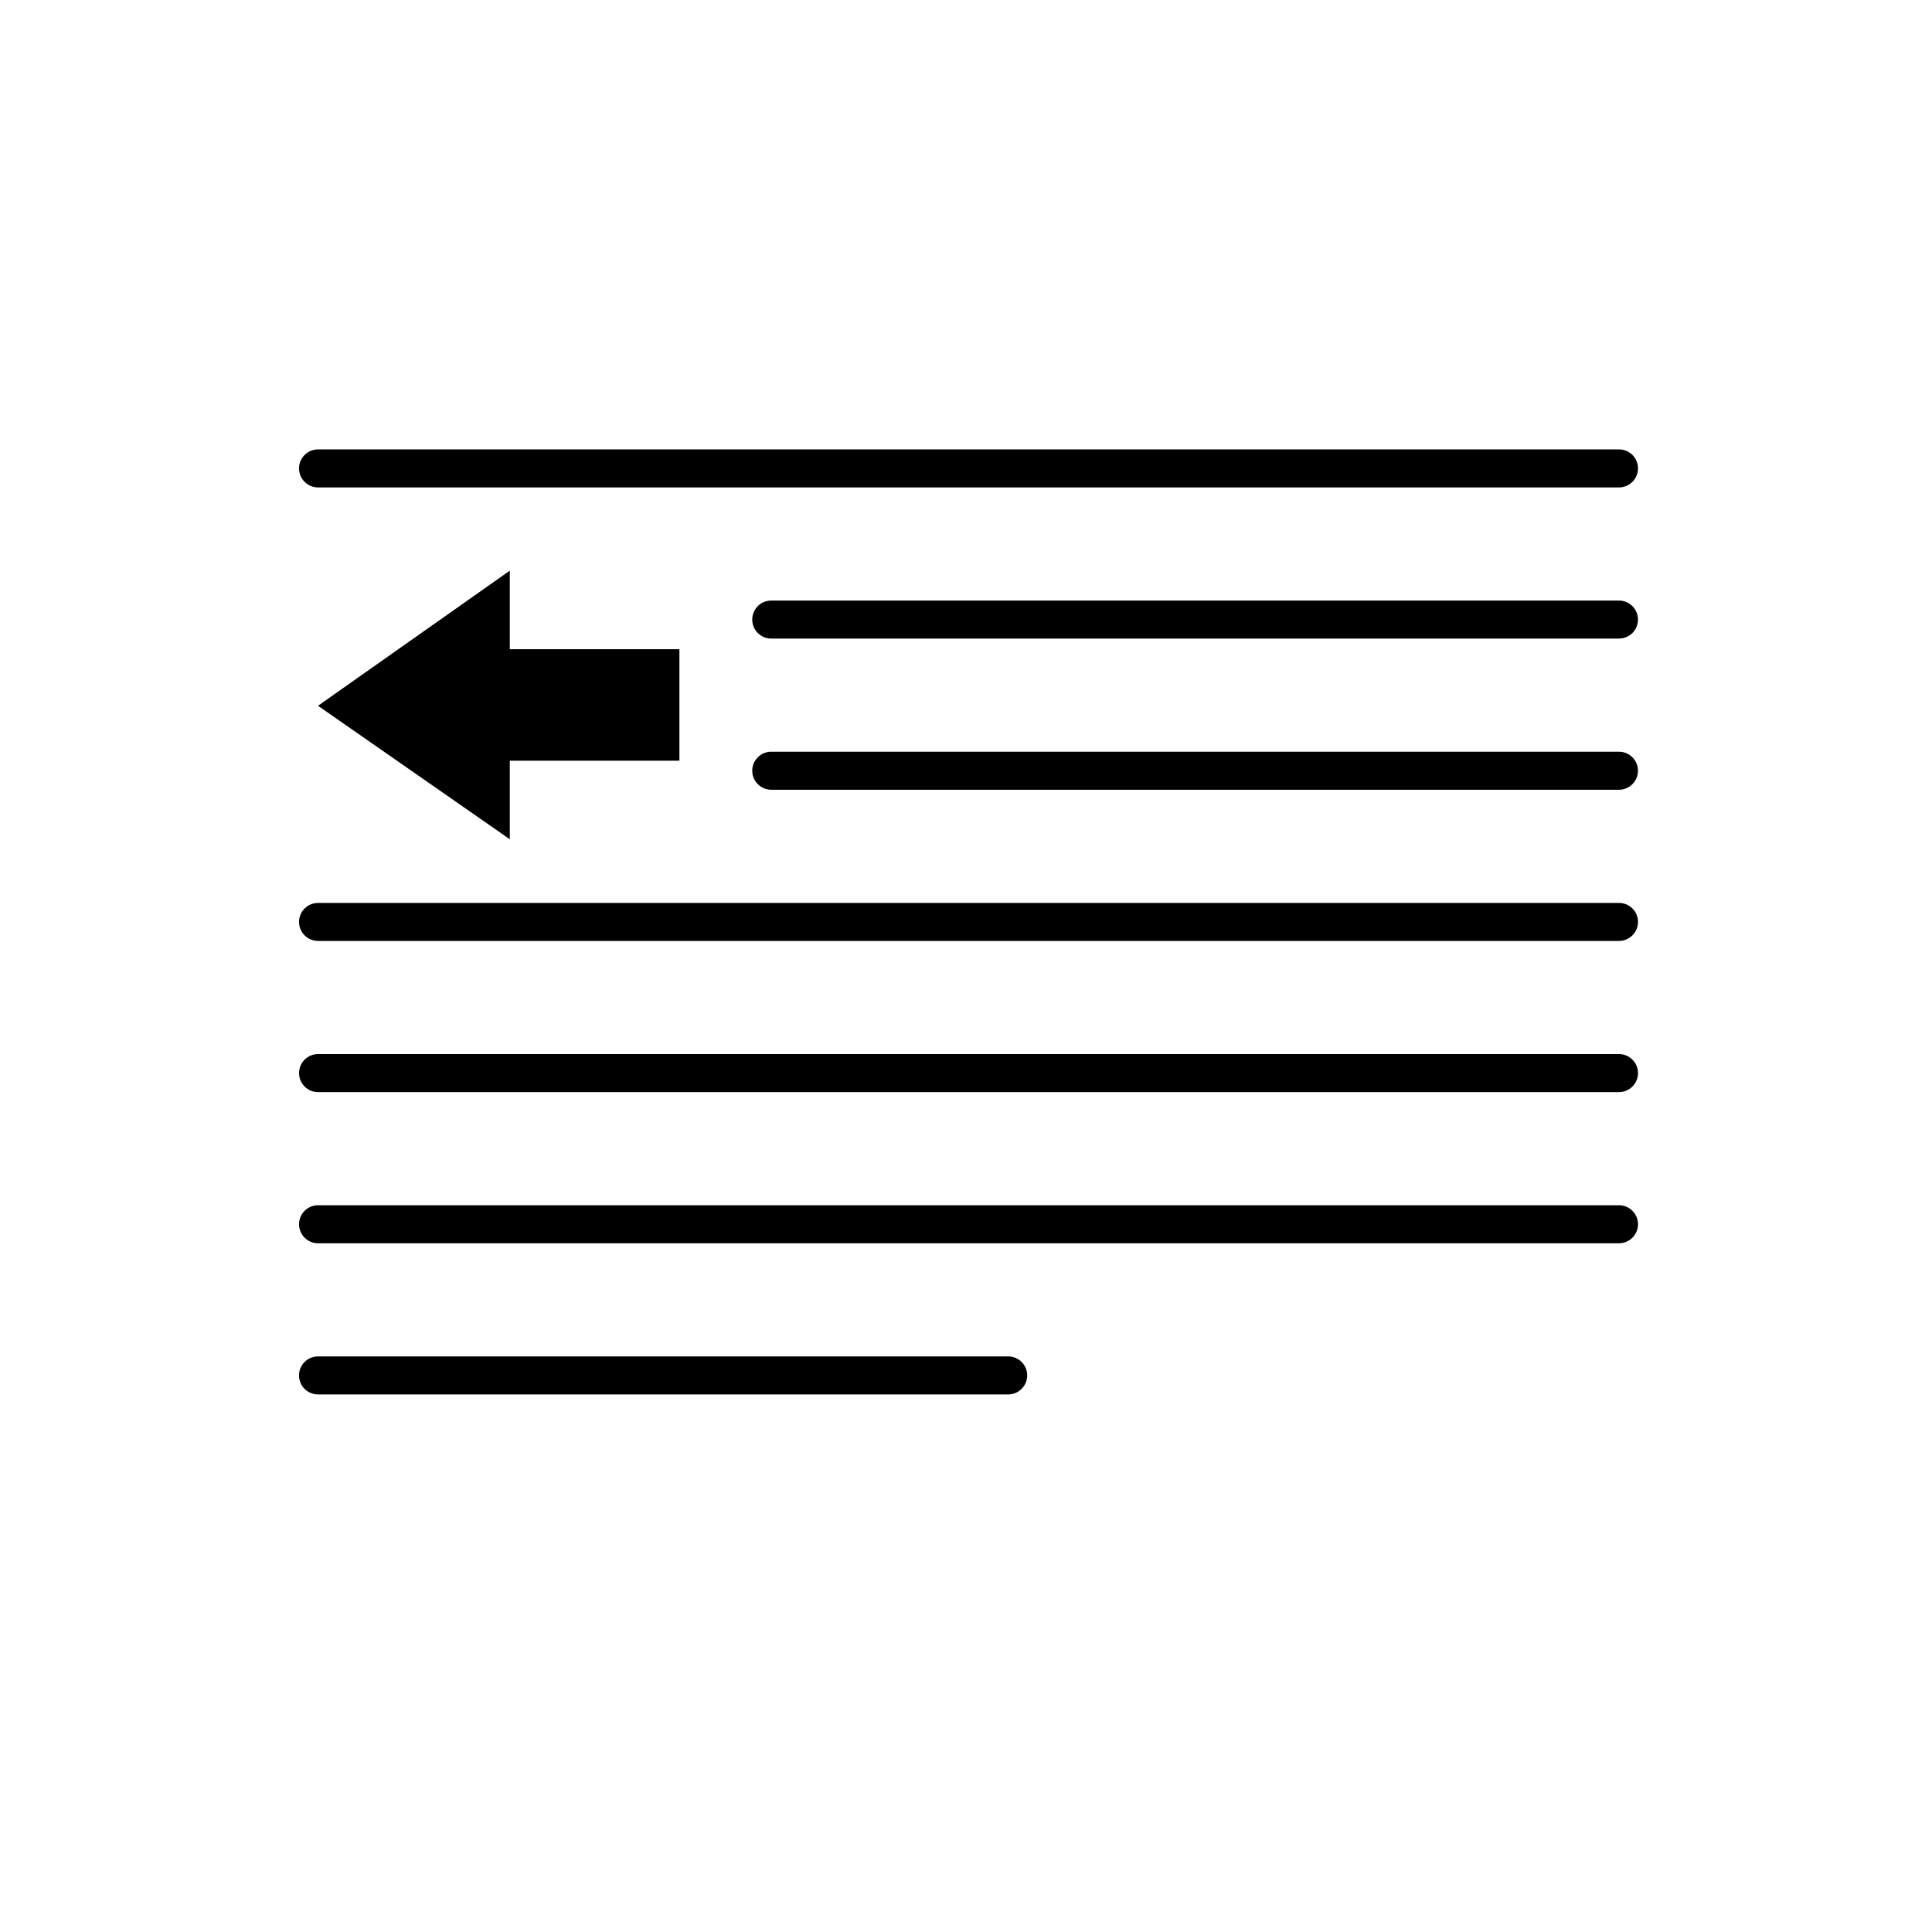
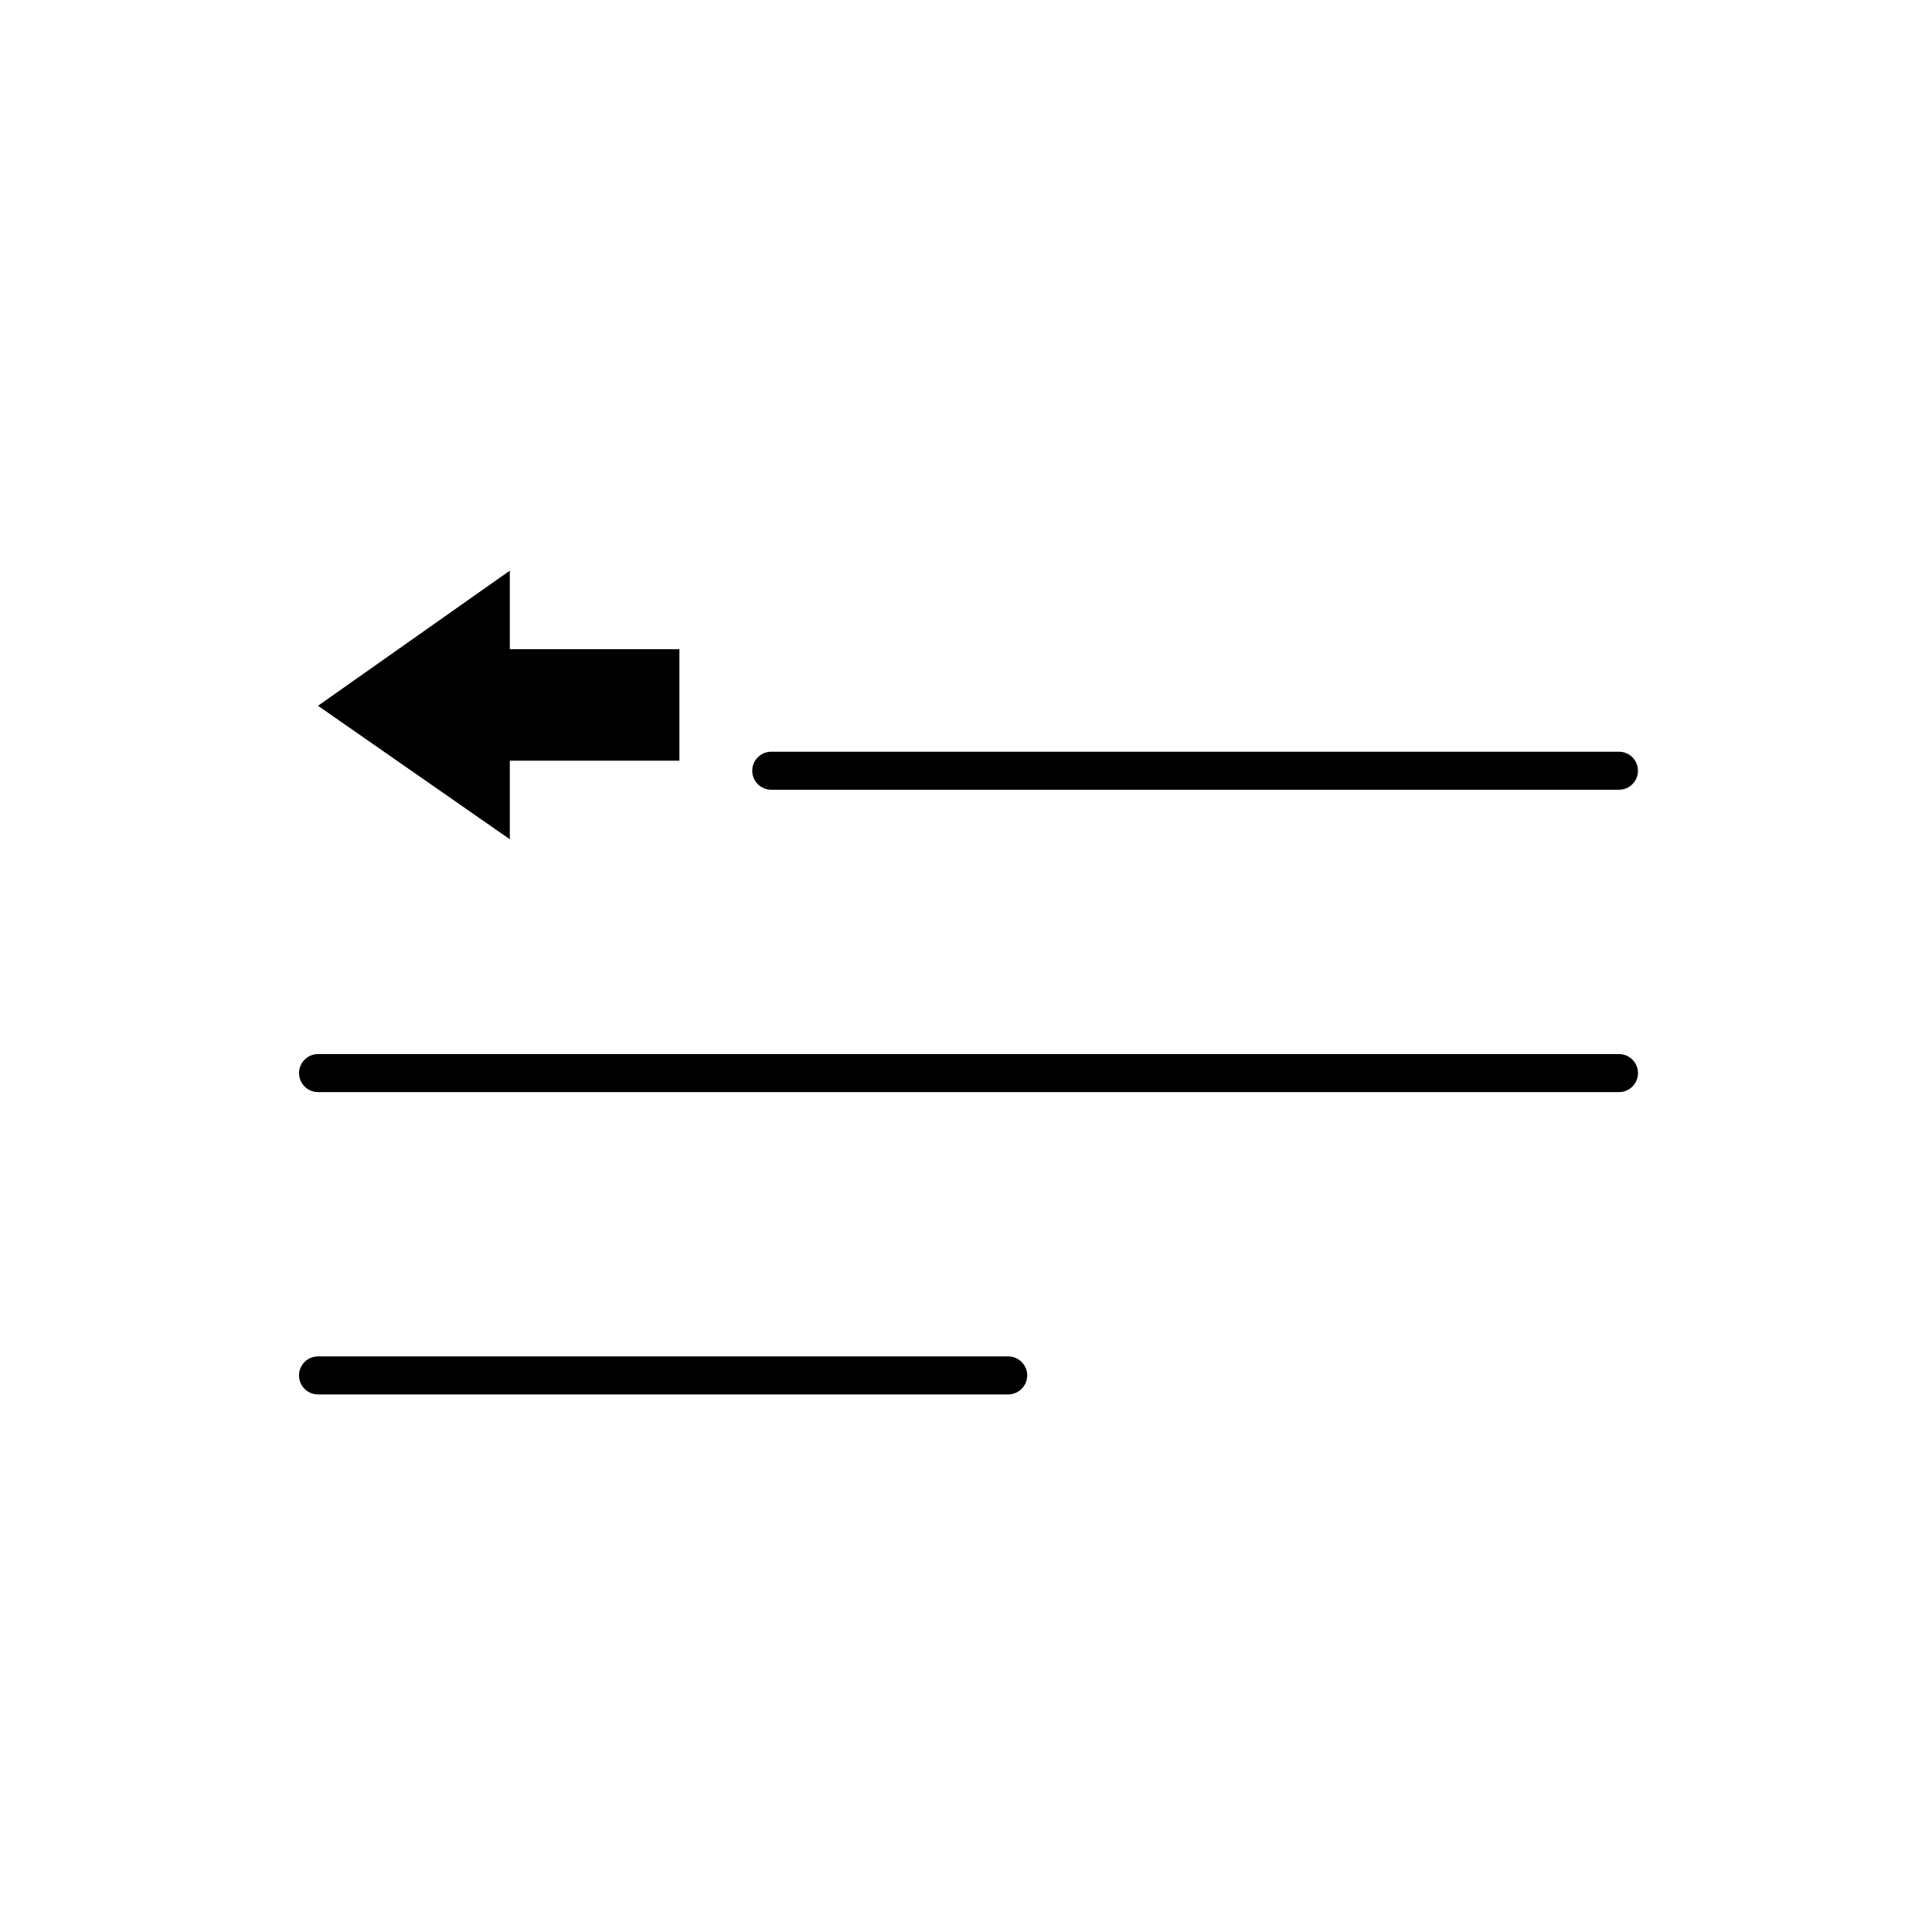
<svg xmlns="http://www.w3.org/2000/svg" fill="#000000" width="800px" height="800px" version="1.1" viewBox="144 144 512 512">
  <g>
-     <path d="m573.04 273.17h-344.75c-2.781 0-5.039-2.258-5.039-5.039 0-2.785 2.258-5.039 5.039-5.039h344.76c2.781 0 5.039 2.254 5.039 5.039-0.008 2.785-2.266 5.039-5.047 5.039z" />
-     <path d="m573.04 313.23h-224.65c-2.781 0-5.039-2.254-5.039-5.039 0-2.781 2.258-5.039 5.039-5.039h224.65c2.781 0 5.039 2.258 5.039 5.039 0 2.789-2.258 5.039-5.039 5.039z" />
    <path d="m573.04 353.29h-224.65c-2.781 0-5.039-2.254-5.039-5.039 0-2.781 2.258-5.039 5.039-5.039h224.65c2.781 0 5.039 2.258 5.039 5.039 0 2.789-2.258 5.039-5.039 5.039z" />
-     <path d="m573.04 393.36h-344.75c-2.781 0-5.039-2.258-5.039-5.039 0-2.785 2.258-5.039 5.039-5.039h344.76c2.781 0 5.039 2.254 5.039 5.039-0.008 2.777-2.266 5.039-5.047 5.039z" />
    <path d="m573.04 433.42h-344.75c-2.781 0-5.039-2.254-5.039-5.039 0-2.781 2.258-5.039 5.039-5.039h344.76c2.781 0 5.039 2.258 5.039 5.039-0.008 2.785-2.266 5.039-5.047 5.039z" />
-     <path d="m573.04 473.48h-344.75c-2.781 0-5.039-2.254-5.039-5.039 0-2.781 2.258-5.039 5.039-5.039h344.76c2.781 0 5.039 2.258 5.039 5.039-0.008 2.785-2.266 5.039-5.047 5.039z" />
    <path d="m411.18 513.54h-182.9c-2.781 0-5.039-2.258-5.039-5.039 0-2.785 2.258-5.039 5.039-5.039h182.9c2.781 0 5.039 2.254 5.039 5.039-0.004 2.781-2.258 5.039-5.039 5.039z" />
    <path d="m324.05 316.05h-44.945v-20.82l-50.828 35.809 50.828 35.375v-20.824h44.945z" />
  </g>
</svg>